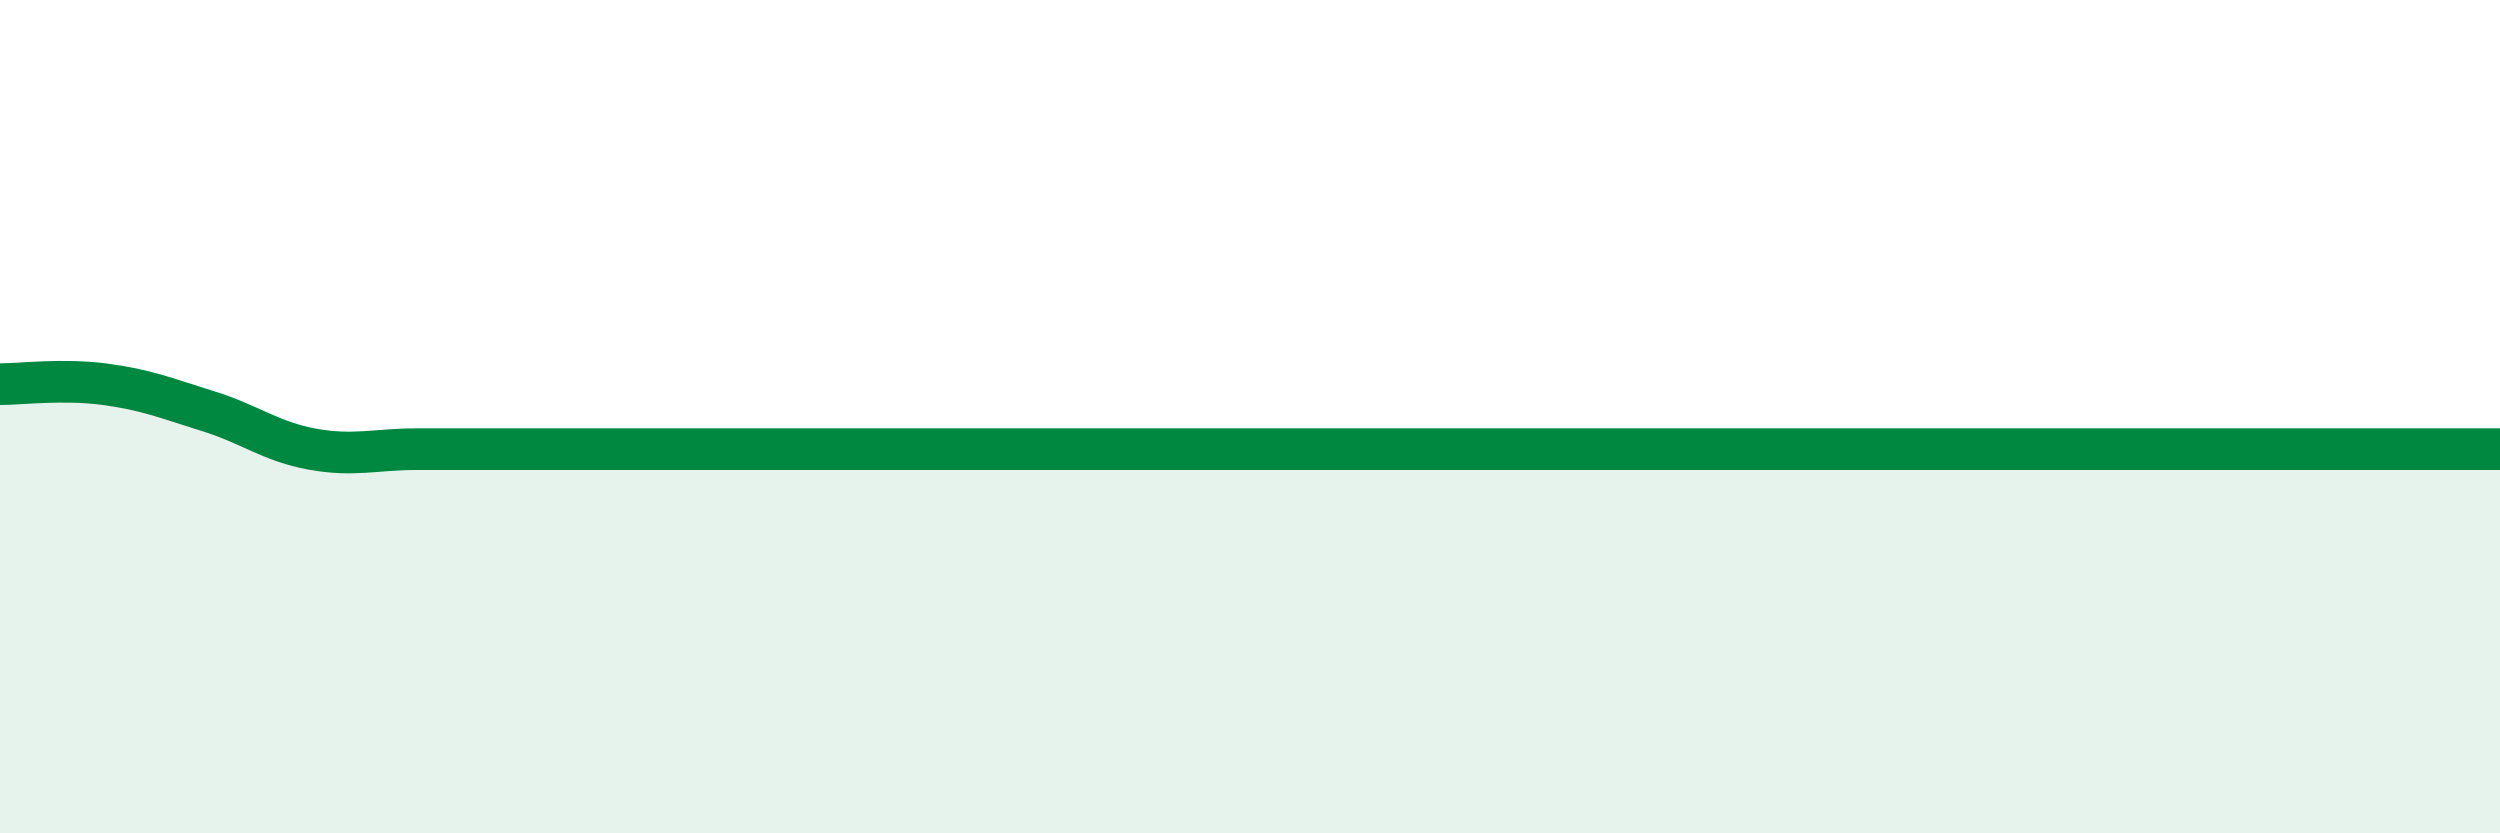
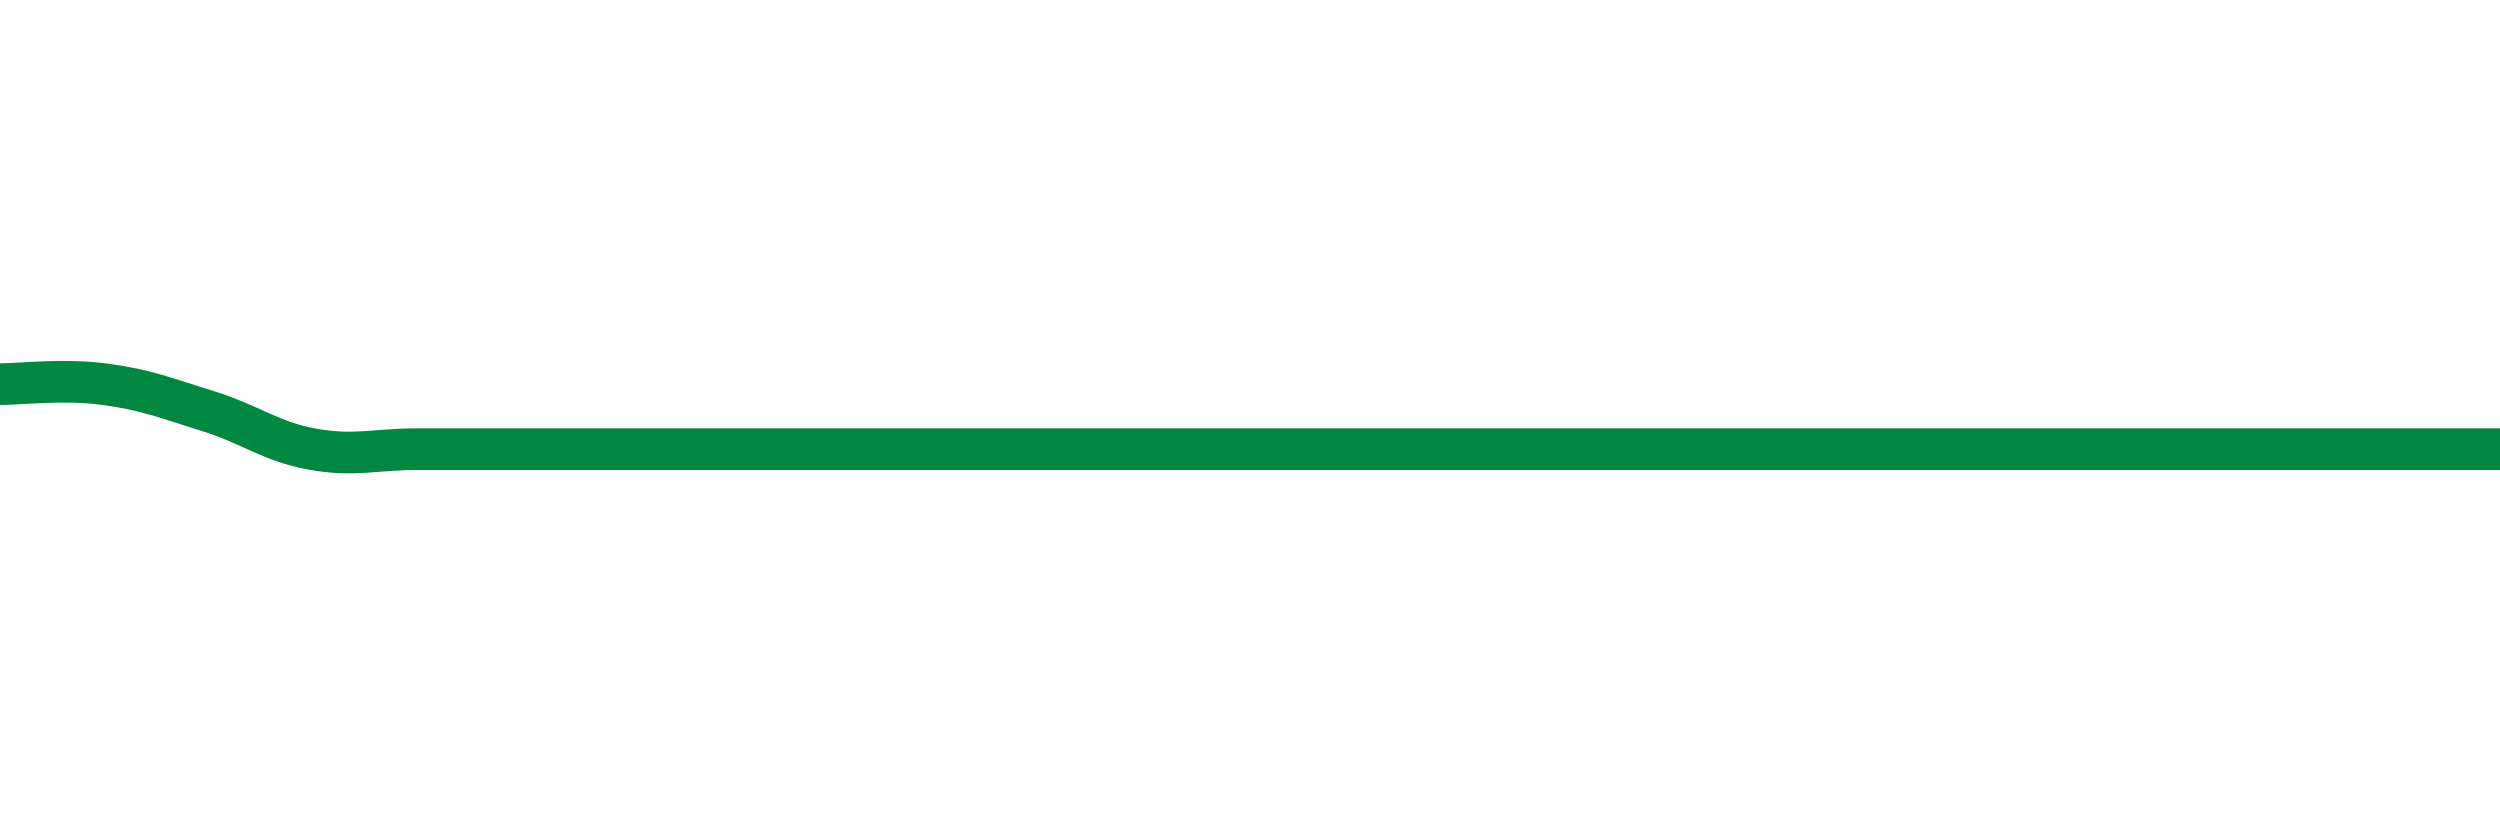
<svg xmlns="http://www.w3.org/2000/svg" width="60" height="20" viewBox="0 0 60 20">
-   <path d="M 0,9.22 C 0.5,9.22 1.5,9.09 2.5,9.22 C 3.5,9.35 4,9.56 5,9.87 C 6,10.18 6.5,10.6 7.5,10.78 C 8.5,10.96 9,10.78 10,10.78 C 11,10.78 11.5,10.78 12.5,10.78 C 13.5,10.78 14,10.78 15,10.78 C 16,10.78 16.5,10.78 17.5,10.78 C 18.5,10.78 19,10.78 20,10.78 C 21,10.78 21.5,10.78 22.5,10.78 C 23.5,10.78 24,10.78 25,10.78 C 26,10.78 26.5,10.78 27.5,10.78 C 28.5,10.78 29,10.78 30,10.78 C 31,10.78 31.5,10.78 32.5,10.78 C 33.5,10.78 34,10.78 35,10.78 C 36,10.78 36.5,10.78 37.5,10.78 C 38.5,10.78 39,10.78 40,10.78 C 41,10.78 41.5,10.78 42.5,10.78 C 43.5,10.78 44,10.78 45,10.78 C 46,10.78 46.5,10.78 47.5,10.78 C 48.5,10.78 49,10.78 50,10.78 C 51,10.78 51.5,10.78 52.5,10.78 C 53.5,10.78 53.5,10.78 55,10.78 C 56.5,10.78 59,10.78 60,10.78L60 20L0 20Z" fill="#008740" opacity="0.1" stroke-linecap="round" stroke-linejoin="round" />
  <path d="M 0,9.22 C 0.5,9.22 1.5,9.09 2.5,9.22 C 3.5,9.35 4,9.56 5,9.87 C 6,10.18 6.5,10.6 7.5,10.78 C 8.5,10.96 9,10.78 10,10.78 C 11,10.78 11.5,10.78 12.5,10.78 C 13.5,10.78 14,10.78 15,10.78 C 16,10.78 16.5,10.78 17.5,10.78 C 18.5,10.78 19,10.78 20,10.78 C 21,10.78 21.5,10.78 22.5,10.78 C 23.5,10.78 24,10.78 25,10.78 C 26,10.78 26.5,10.78 27.5,10.78 C 28.5,10.78 29,10.78 30,10.78 C 31,10.78 31.5,10.78 32.5,10.78 C 33.5,10.78 34,10.78 35,10.78 C 36,10.78 36.5,10.78 37.5,10.78 C 38.5,10.78 39,10.78 40,10.78 C 41,10.78 41.5,10.78 42.5,10.78 C 43.5,10.78 44,10.78 45,10.78 C 46,10.78 46.5,10.78 47.5,10.78 C 48.5,10.78 49,10.78 50,10.78 C 51,10.78 51.5,10.78 52.5,10.78 C 53.5,10.78 53.5,10.78 55,10.78 C 56.5,10.78 59,10.78 60,10.78" stroke="#008740" stroke-width="1" fill="none" stroke-linecap="round" stroke-linejoin="round" />
</svg>